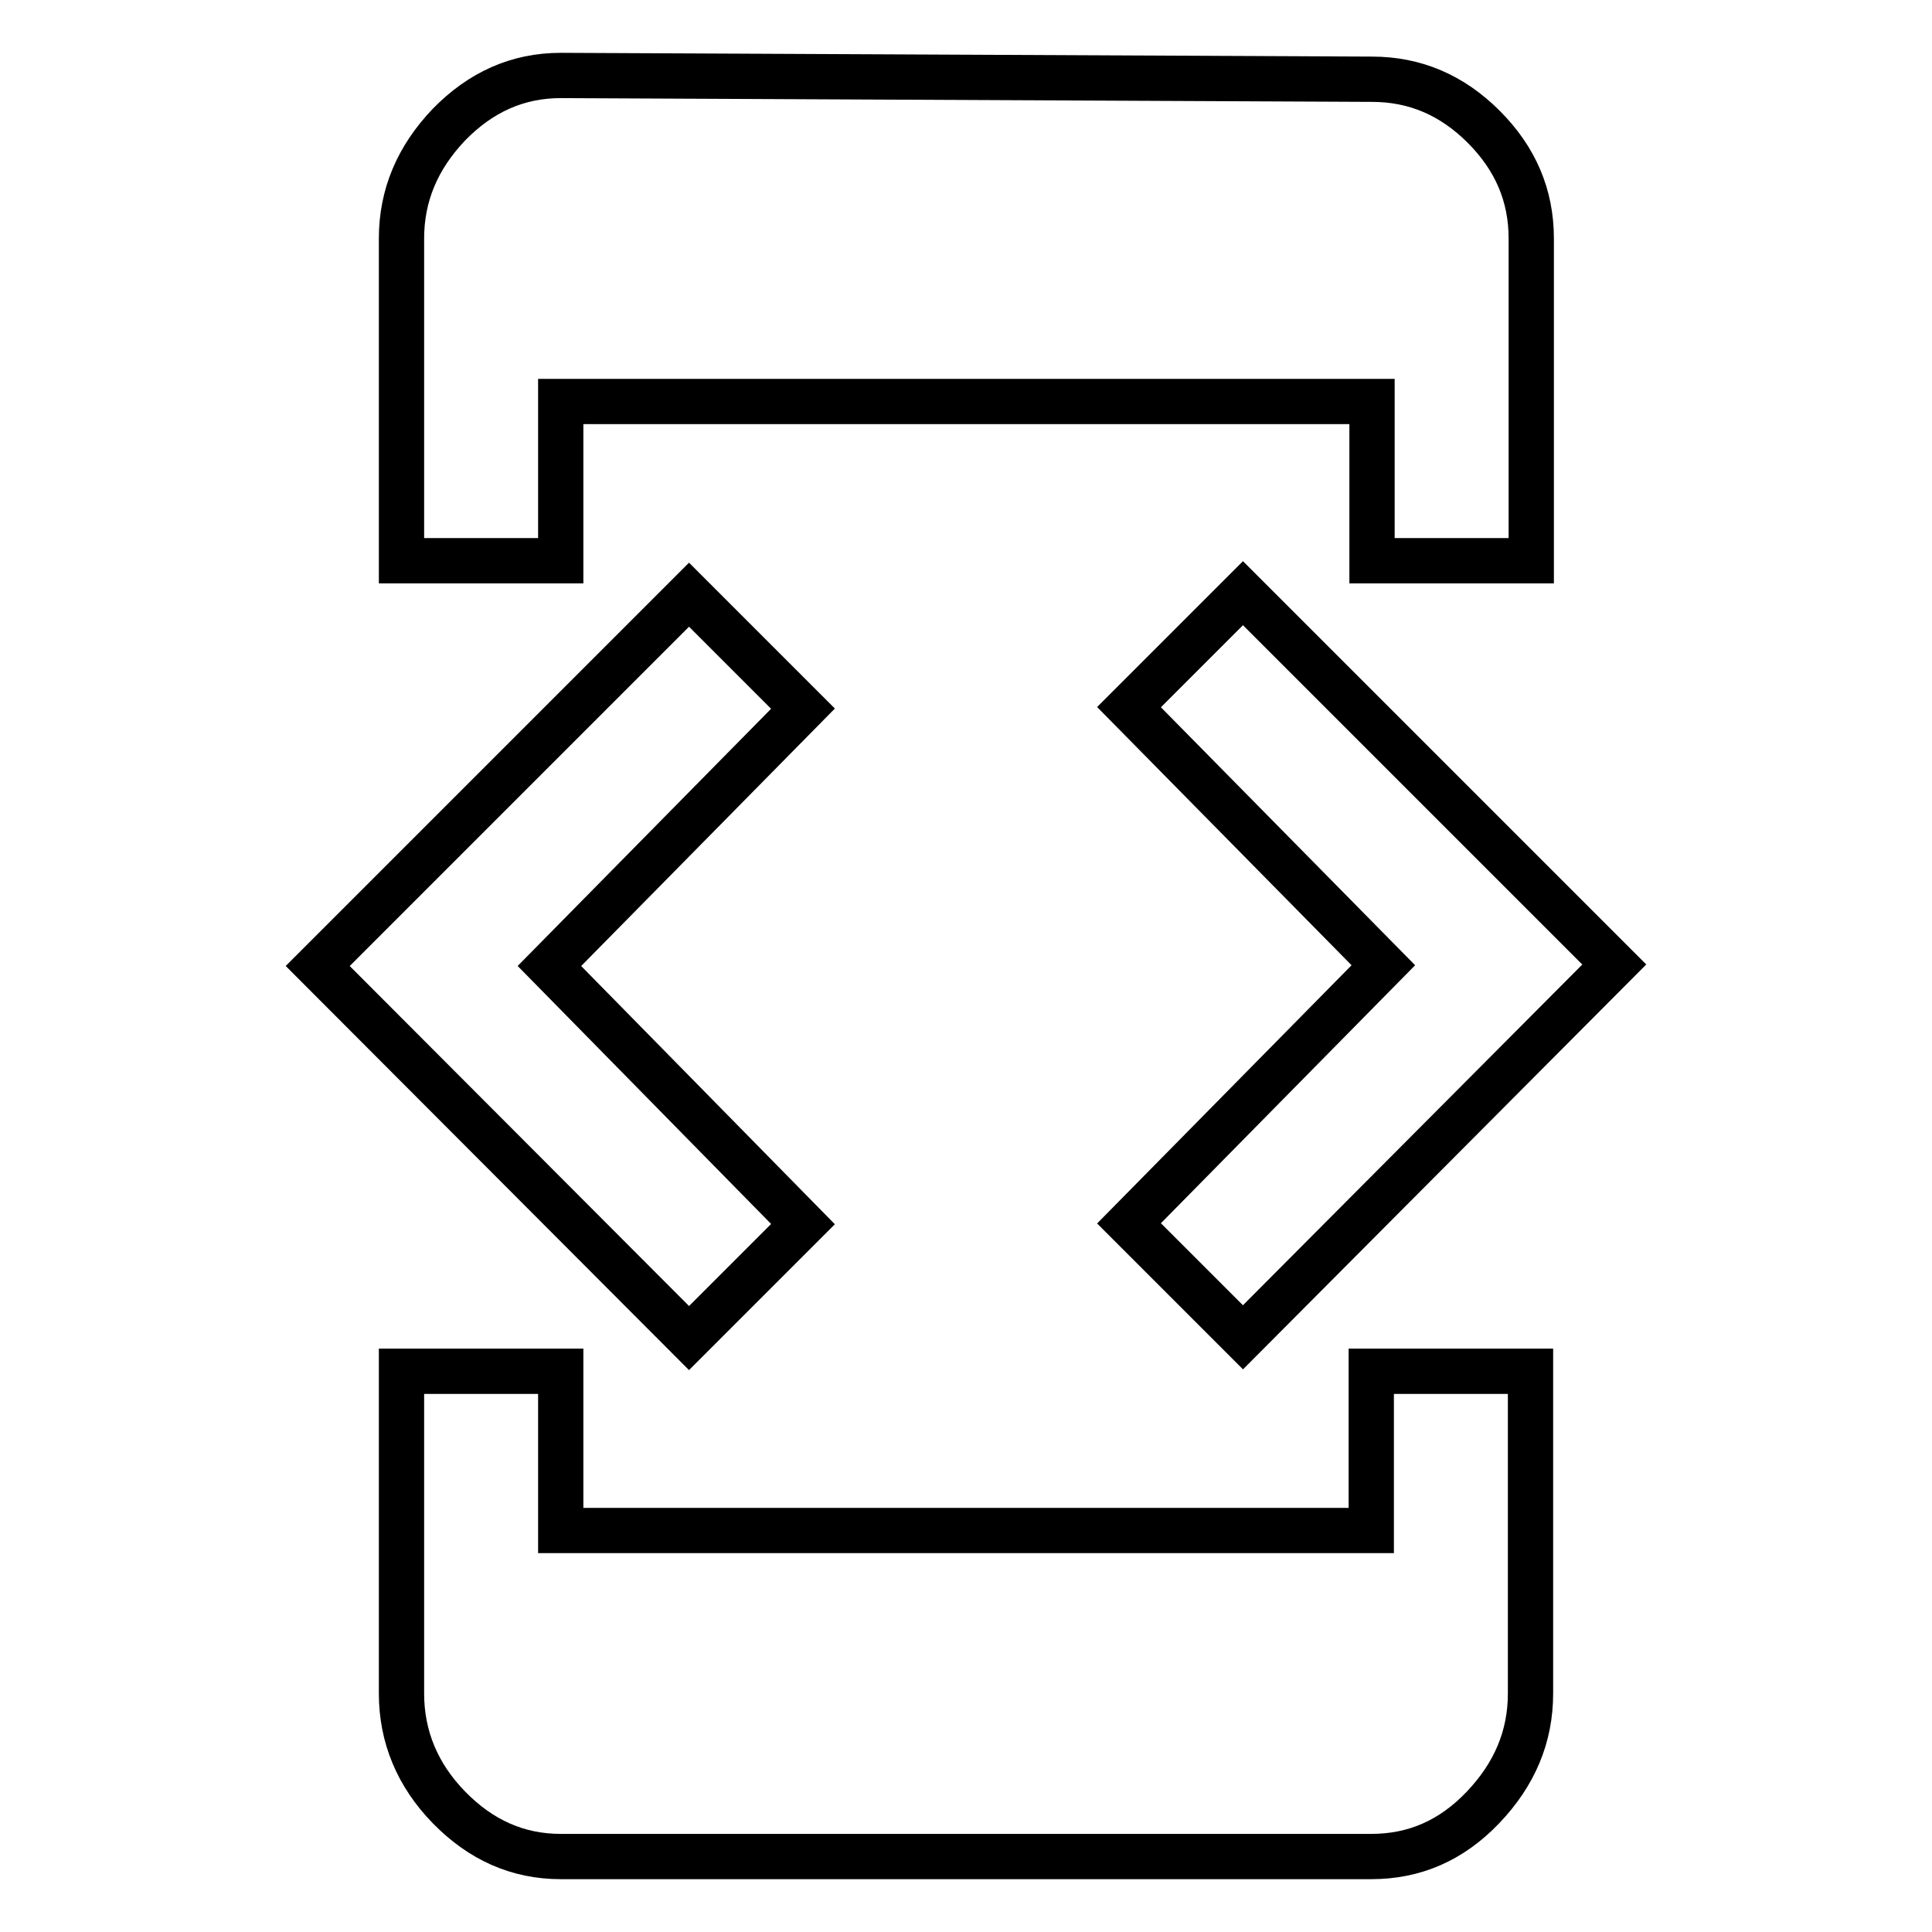
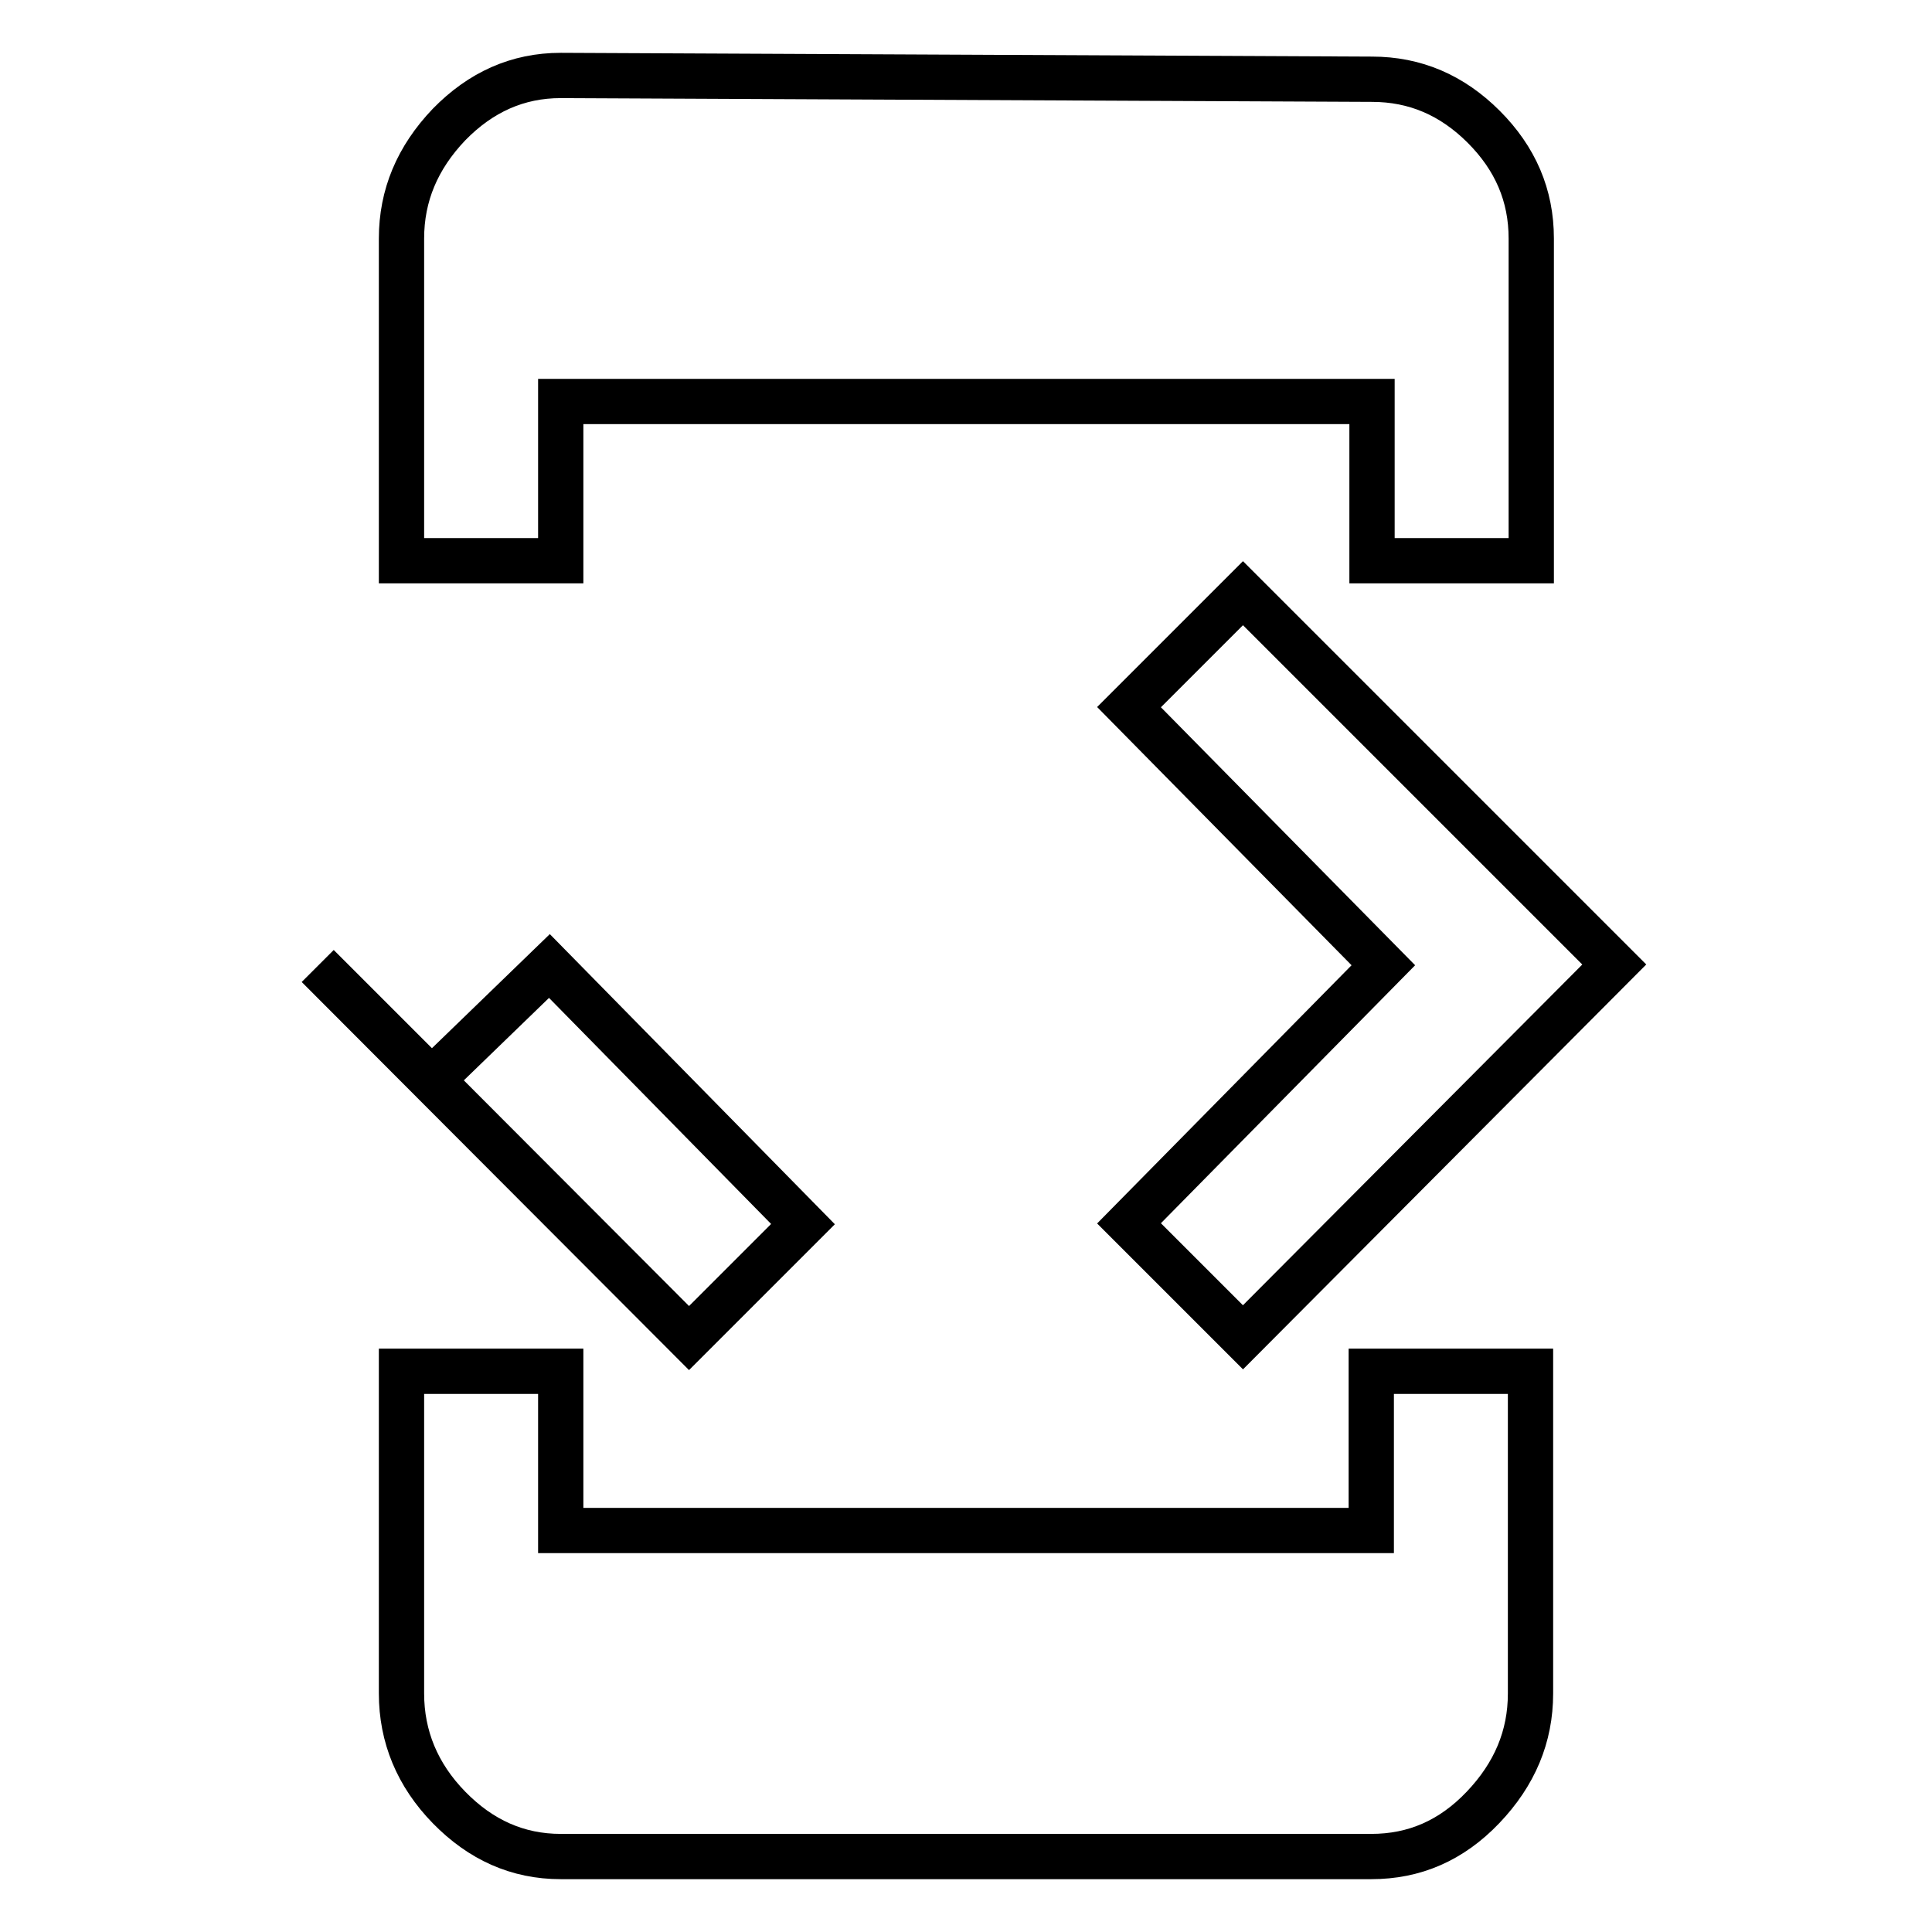
<svg xmlns="http://www.w3.org/2000/svg" version="1.1" x="0px" y="0px" viewBox="0 0 256 256" enable-background="new 0 0 256 256" xml:space="preserve">
  <g>
-     <path stroke-width="6" fill-opacity="0" stroke="#000000" d="M181.7,202.8v-21.1h21.1v42.7c0,5.7-2.1,10.7-6.3,15.1c-4.2,4.4-9.1,6.5-14.8,6.5H74.3 c-5.7,0-10.6-2.2-14.8-6.5c-4.2-4.3-6.3-9.4-6.3-15.1v-42.7h21.1v21.1H181.7z M106.4,162.2l-15.1,15.1L42.1,128l49.2-49.2 l15.1,15.1L72.8,128L106.4,162.2z M164.7,177.2l-15.1-15.1l33.7-34.2l-33.7-34.2l15.1-15.1l49.2,49.2L164.7,177.2z M74.3,53.2v21.1 H53.2V31.6c0-5.7,2.1-10.7,6.3-15.1c4.2-4.3,9.1-6.5,14.8-6.5l107.5,0.5c5.7,0,10.6,2.1,14.8,6.3c4.2,4.2,6.3,9.1,6.3,14.8v42.7 h-21.1V53.2L74.3,53.2L74.3,53.2z" />
+     <path stroke-width="6" fill-opacity="0" stroke="#000000" d="M181.7,202.8v-21.1h21.1v42.7c0,5.7-2.1,10.7-6.3,15.1c-4.2,4.4-9.1,6.5-14.8,6.5H74.3 c-5.7,0-10.6-2.2-14.8-6.5c-4.2-4.3-6.3-9.4-6.3-15.1v-42.7h21.1v21.1H181.7z M106.4,162.2l-15.1,15.1L42.1,128l15.1,15.1L72.8,128L106.4,162.2z M164.7,177.2l-15.1-15.1l33.7-34.2l-33.7-34.2l15.1-15.1l49.2,49.2L164.7,177.2z M74.3,53.2v21.1 H53.2V31.6c0-5.7,2.1-10.7,6.3-15.1c4.2-4.3,9.1-6.5,14.8-6.5l107.5,0.5c5.7,0,10.6,2.1,14.8,6.3c4.2,4.2,6.3,9.1,6.3,14.8v42.7 h-21.1V53.2L74.3,53.2L74.3,53.2z" />
  </g>
</svg>